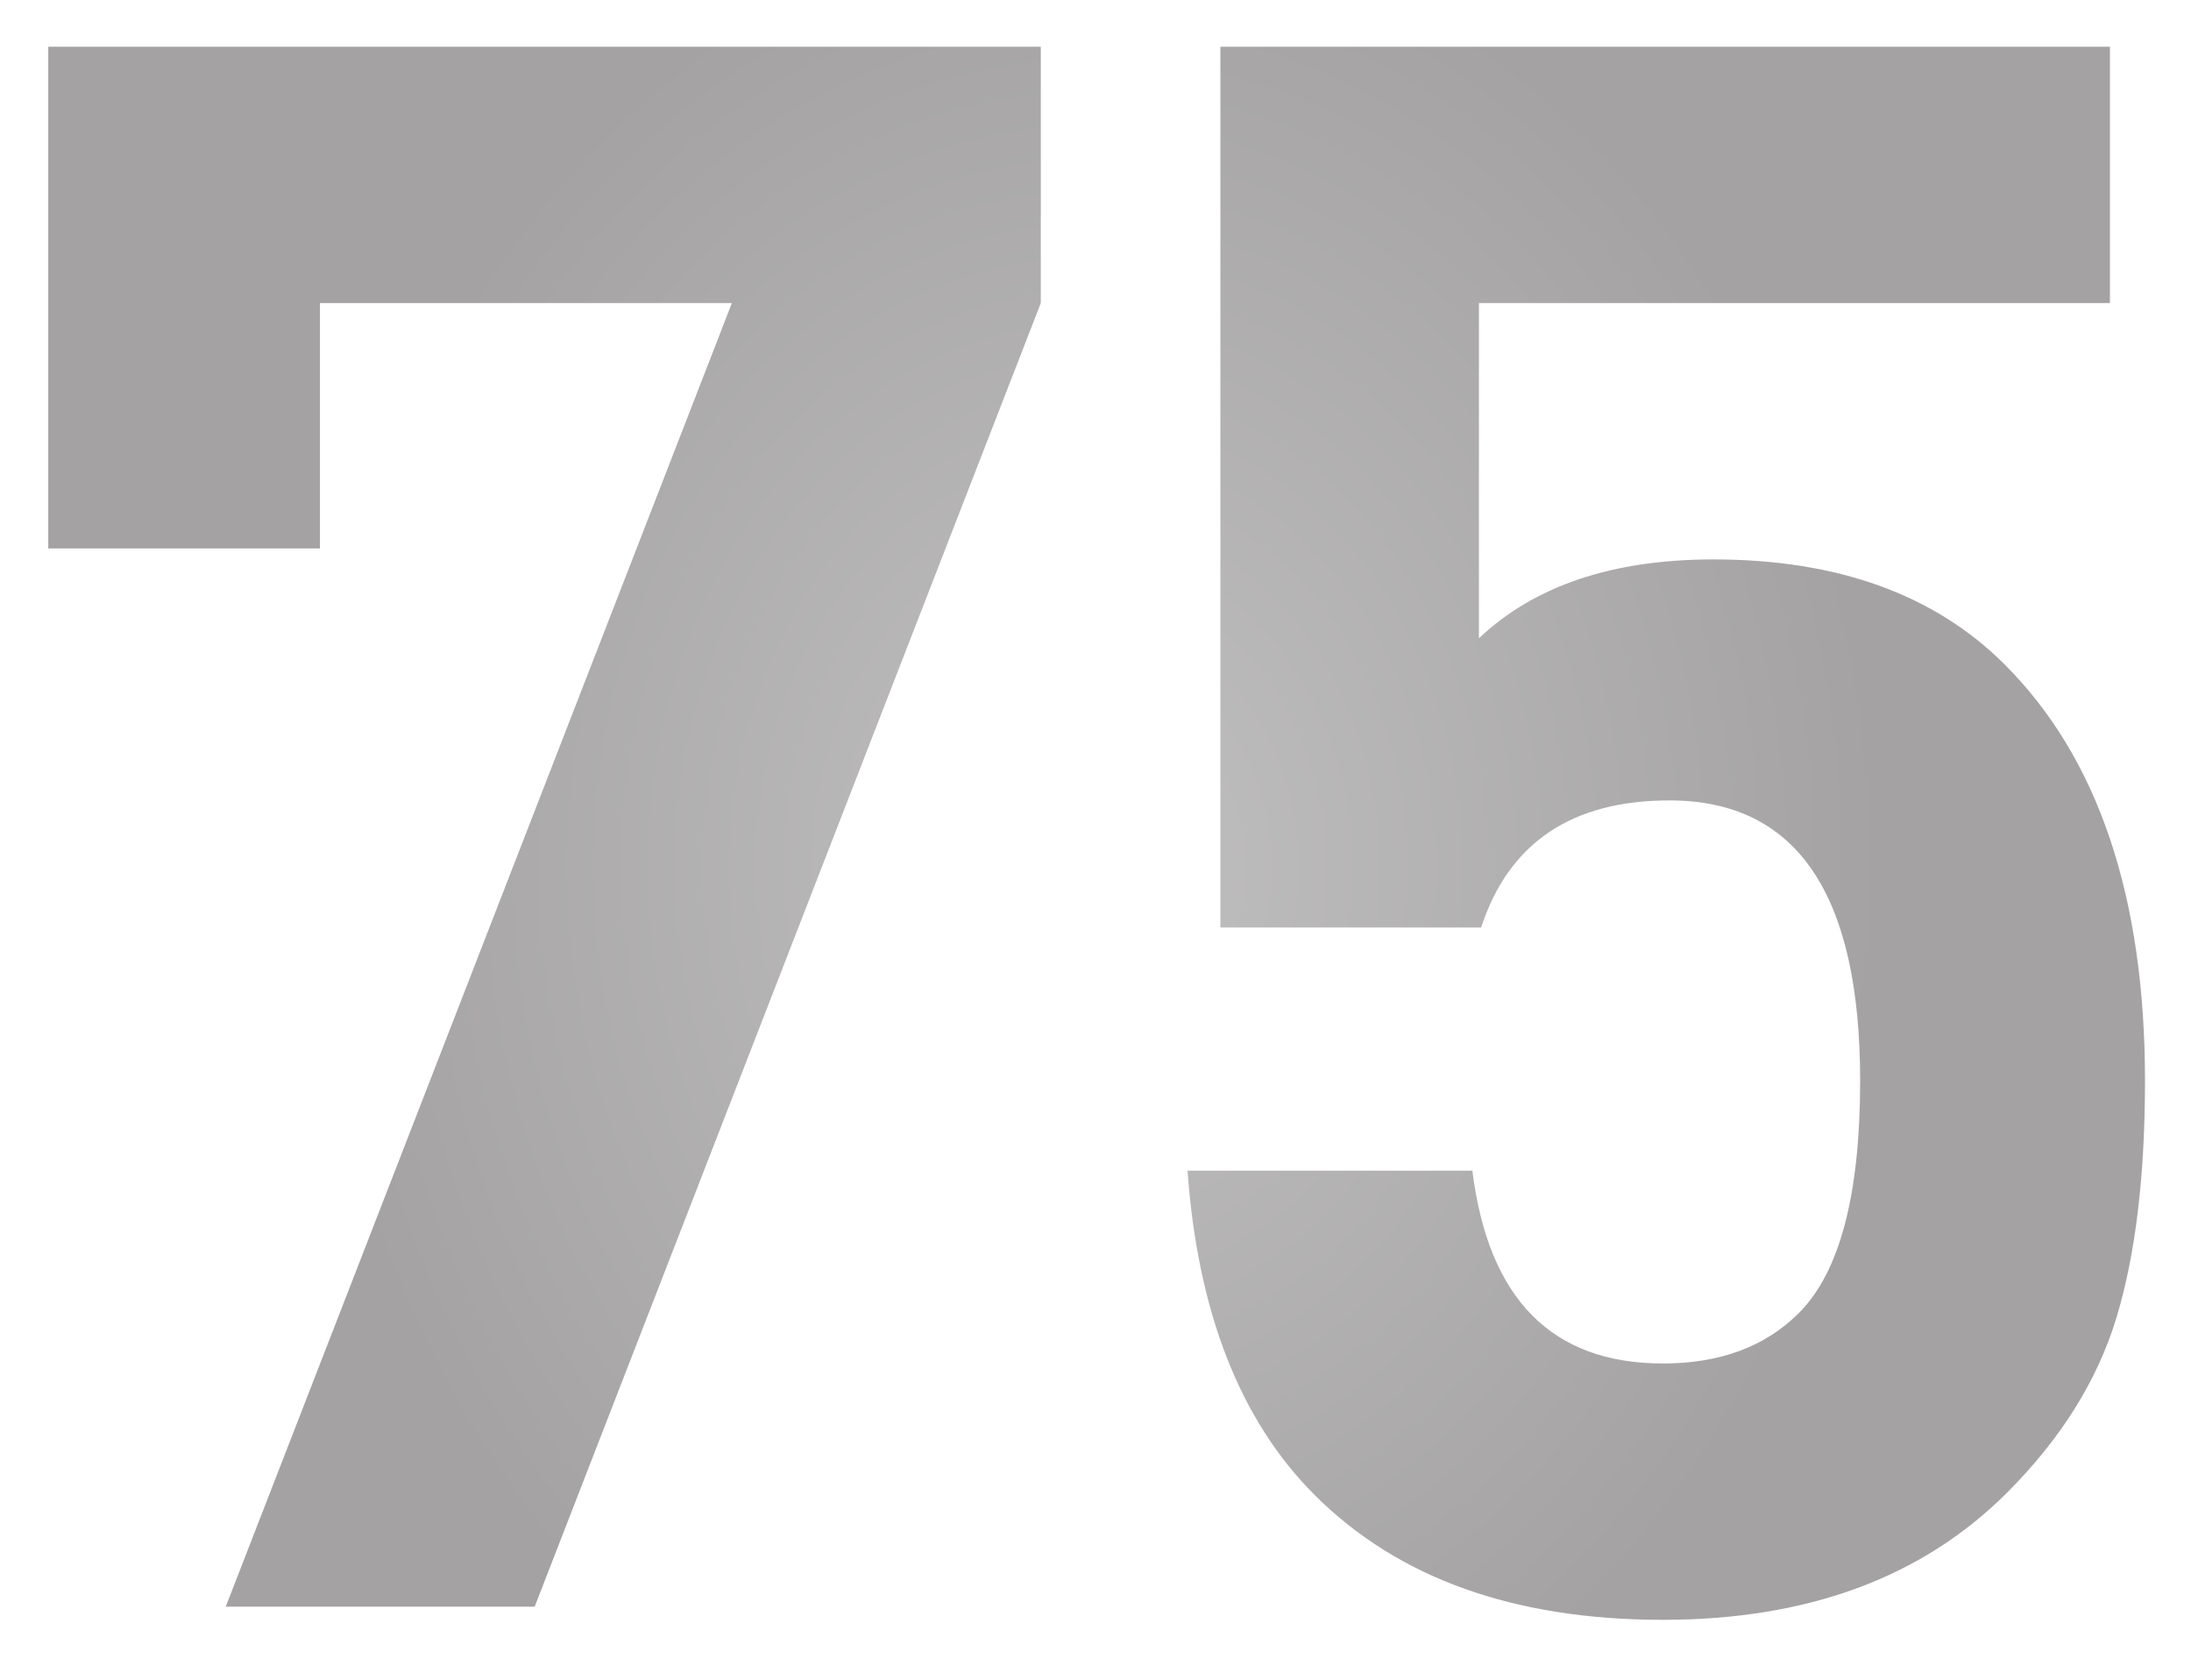
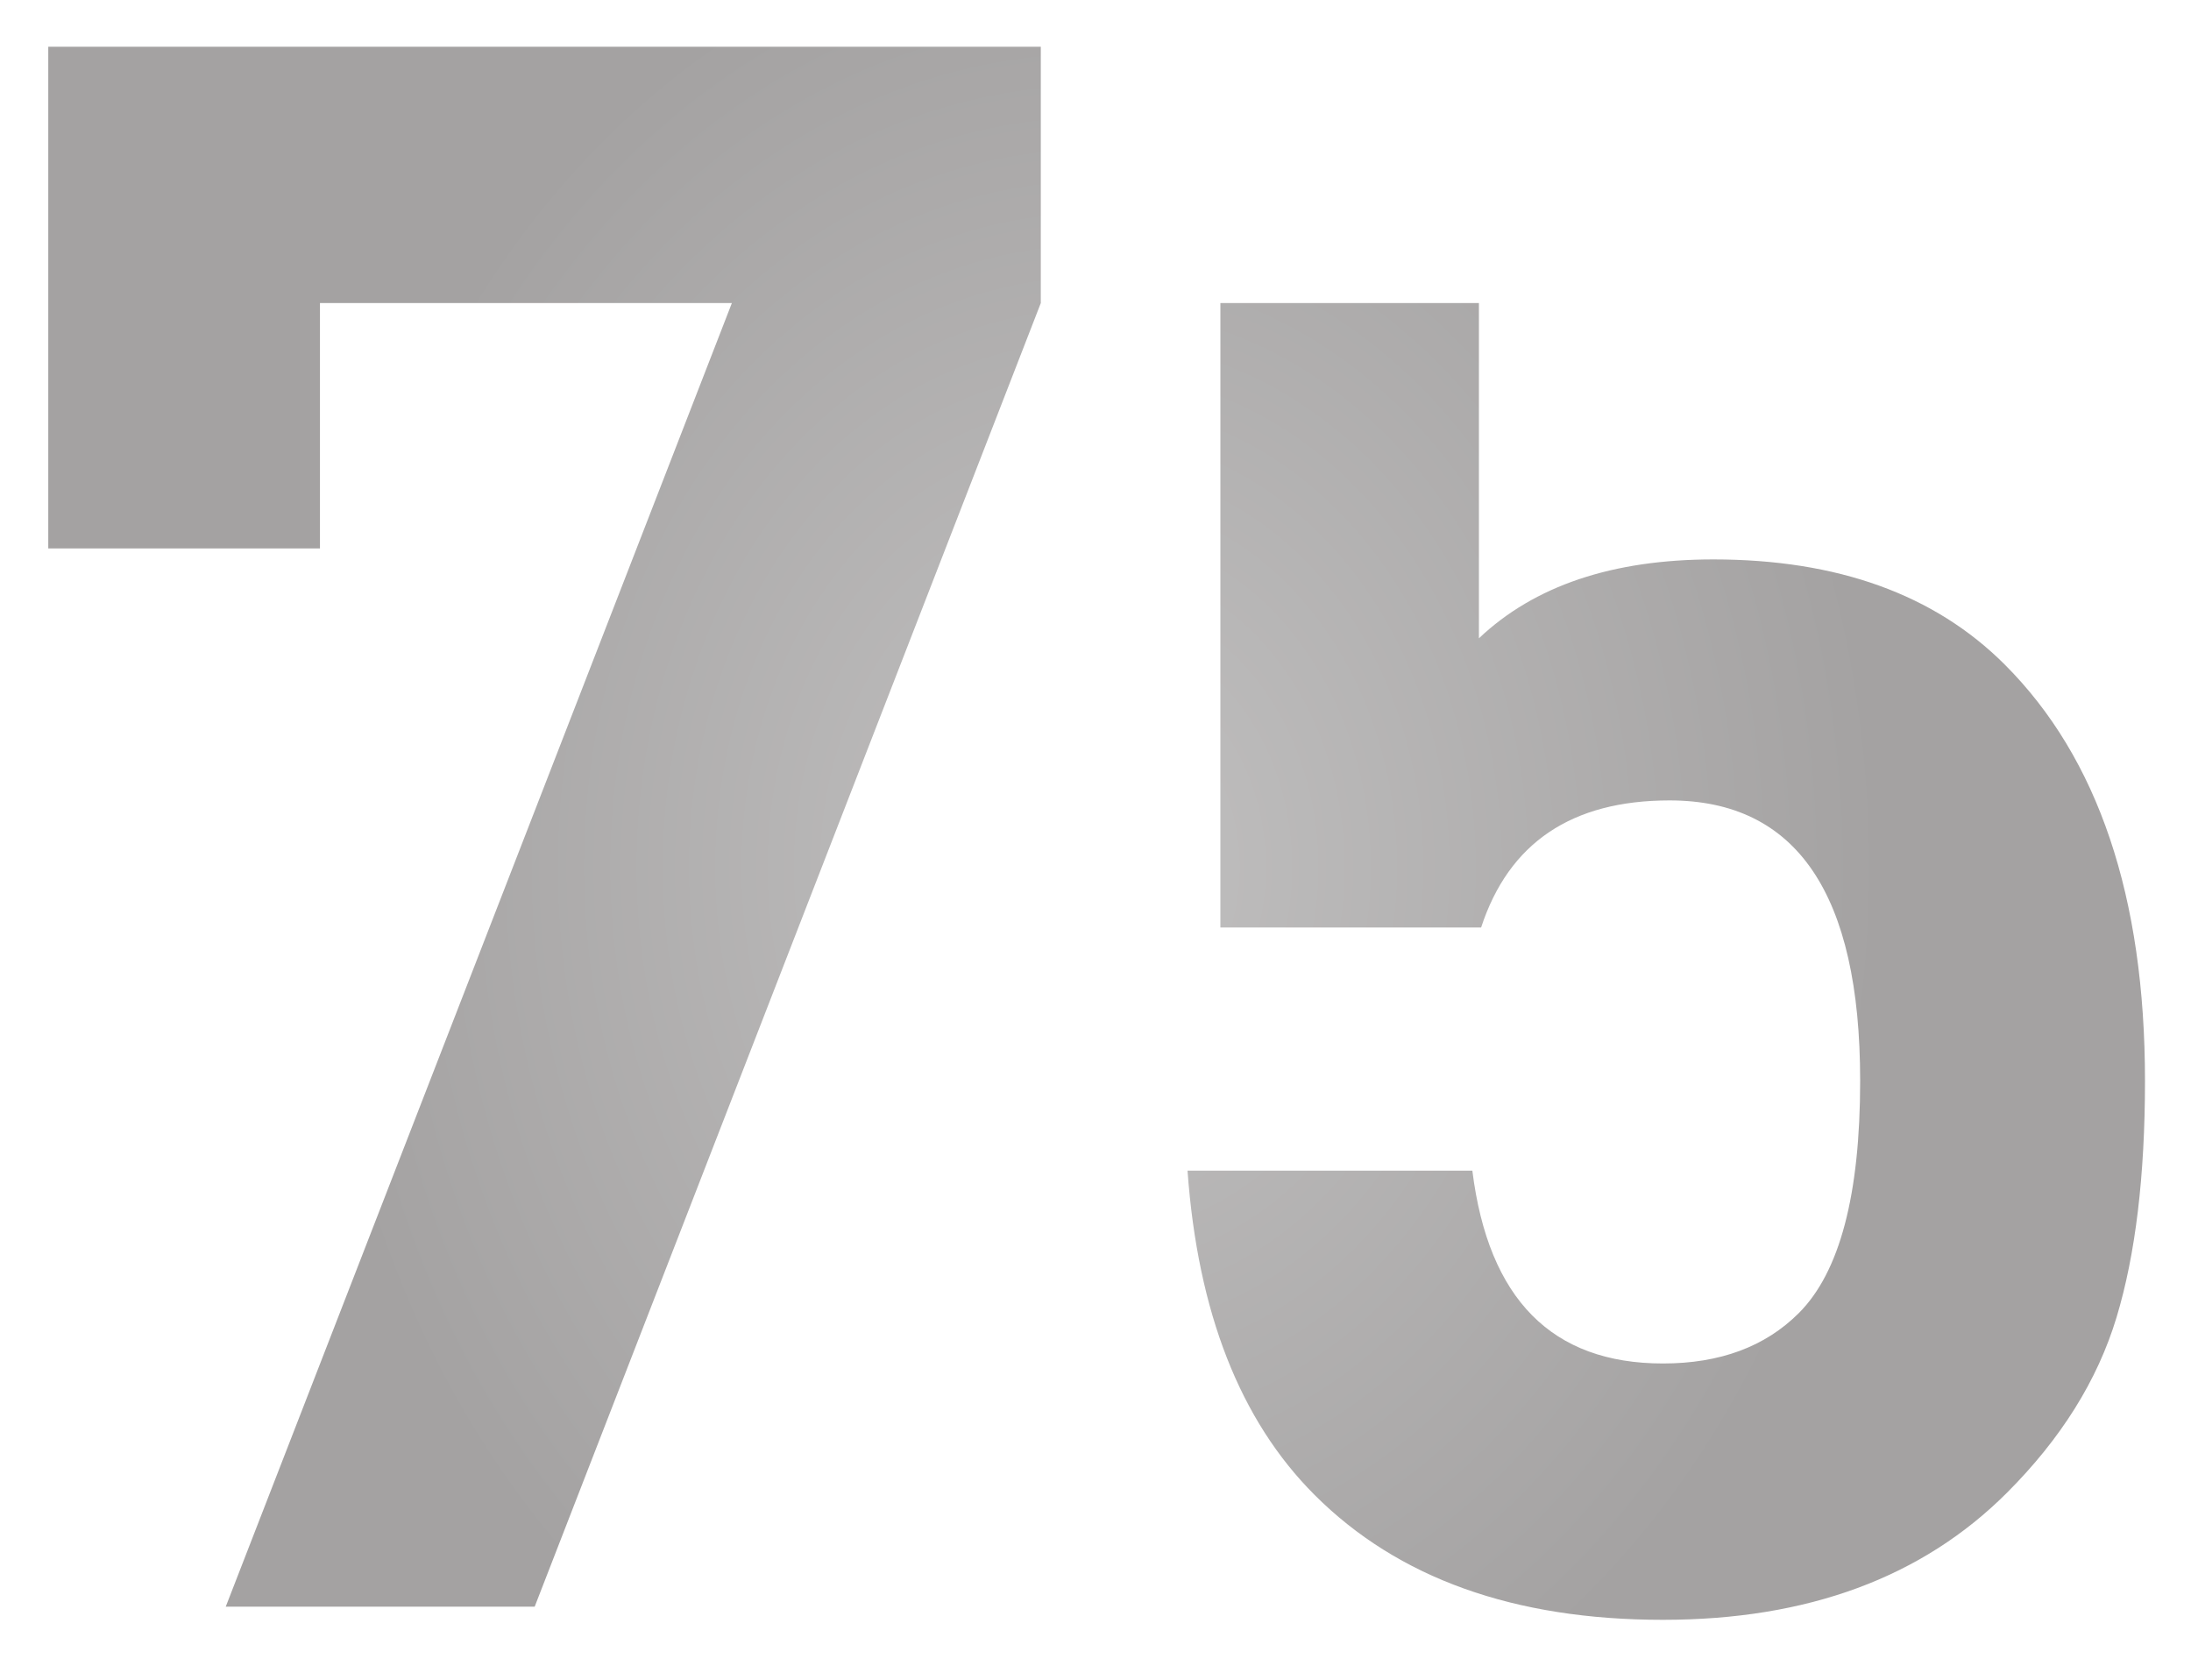
<svg xmlns="http://www.w3.org/2000/svg" width="30" height="23" viewBox="0 0 30 23" fill="none">
-   <path d="M14.251 4.15L7.321 22H3.091L10.021 4.15H4.381V7.51H0.661V0.64H14.251V4.15ZM29.37 14.8C29.37 16.1 29.24 17.18 28.98 18.04C28.72 18.9 28.22 19.7 27.48 20.44C26.32 21.6 24.75 22.18 22.77 22.18C20.73 22.18 19.14 21.61 18 20.47C16.98 19.45 16.4 17.97 16.26 16.03H20.16C20.38 17.79 21.25 18.67 22.77 18.67C23.55 18.67 24.17 18.44 24.63 17.98C25.19 17.42 25.47 16.36 25.47 14.8C25.47 12.24 24.6 10.96 22.86 10.96C21.52 10.96 20.66 11.54 20.28 12.7H16.71V0.64H28.89V4.15H20.25V8.74C21.01 8.02 22.08 7.66 23.46 7.66C25.16 7.66 26.49 8.14 27.45 9.1C28.73 10.38 29.37 12.28 29.37 14.8Z" fill="url(#paint0_radial)" />
+   <path d="M14.251 4.15L7.321 22H3.091L10.021 4.15H4.381V7.51H0.661V0.64H14.251V4.15ZM29.37 14.8C29.37 16.1 29.24 17.18 28.98 18.04C28.72 18.9 28.22 19.7 27.48 20.44C26.32 21.6 24.75 22.18 22.77 22.18C20.73 22.18 19.14 21.61 18 20.47C16.98 19.45 16.4 17.97 16.26 16.03H20.16C20.38 17.79 21.25 18.67 22.77 18.67C23.55 18.67 24.17 18.44 24.63 17.98C25.19 17.42 25.47 16.36 25.47 14.8C25.47 12.24 24.6 10.96 22.86 10.96C21.52 10.96 20.66 11.54 20.28 12.7H16.71V0.64V4.15H20.25V8.74C21.01 8.02 22.08 7.66 23.46 7.66C25.16 7.66 26.49 8.14 27.45 9.1C28.73 10.38 29.37 12.28 29.37 14.8Z" fill="url(#paint0_radial)" />
  <defs>
    <radialGradient id="paint0_radial" cx="0" cy="0" r="1" gradientUnits="userSpaceOnUse" gradientTransform="translate(15 11.875) rotate(90) scale(13.125 10.742)">
      <stop stop-color="#C1C0C0" />
      <stop offset="1" stop-color="#A4A2A2" />
    </radialGradient>
  </defs>
</svg>